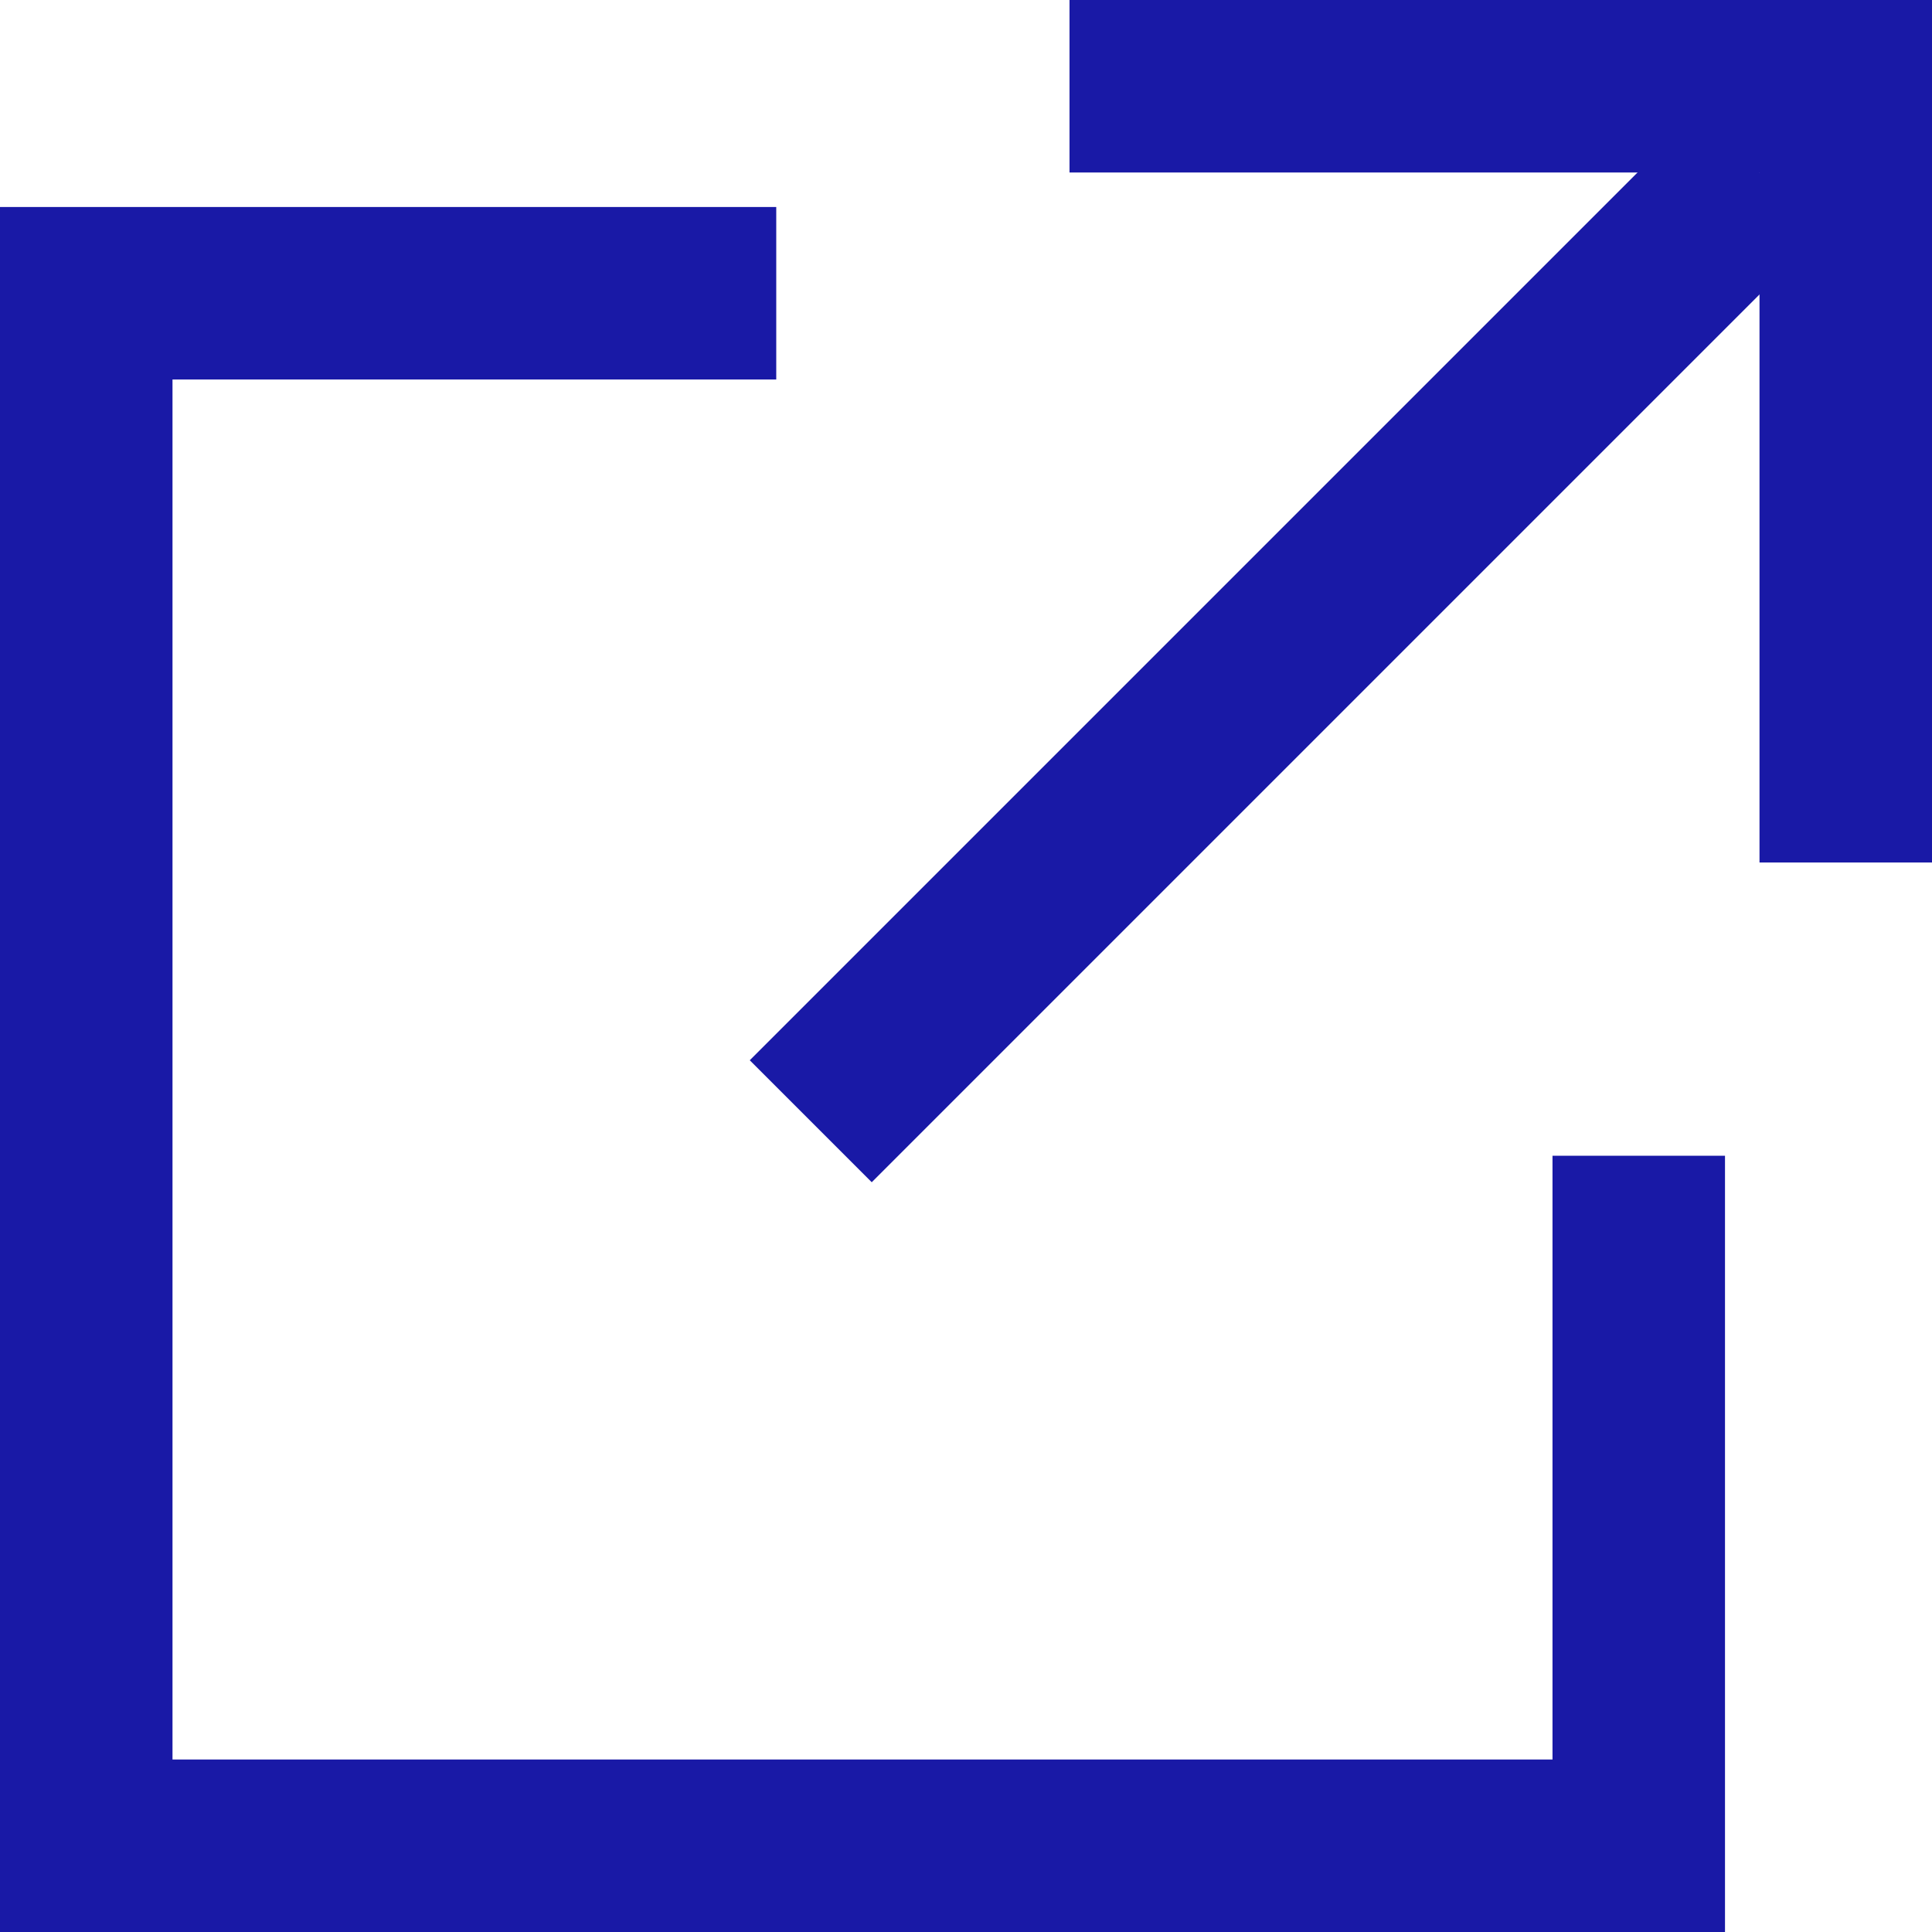
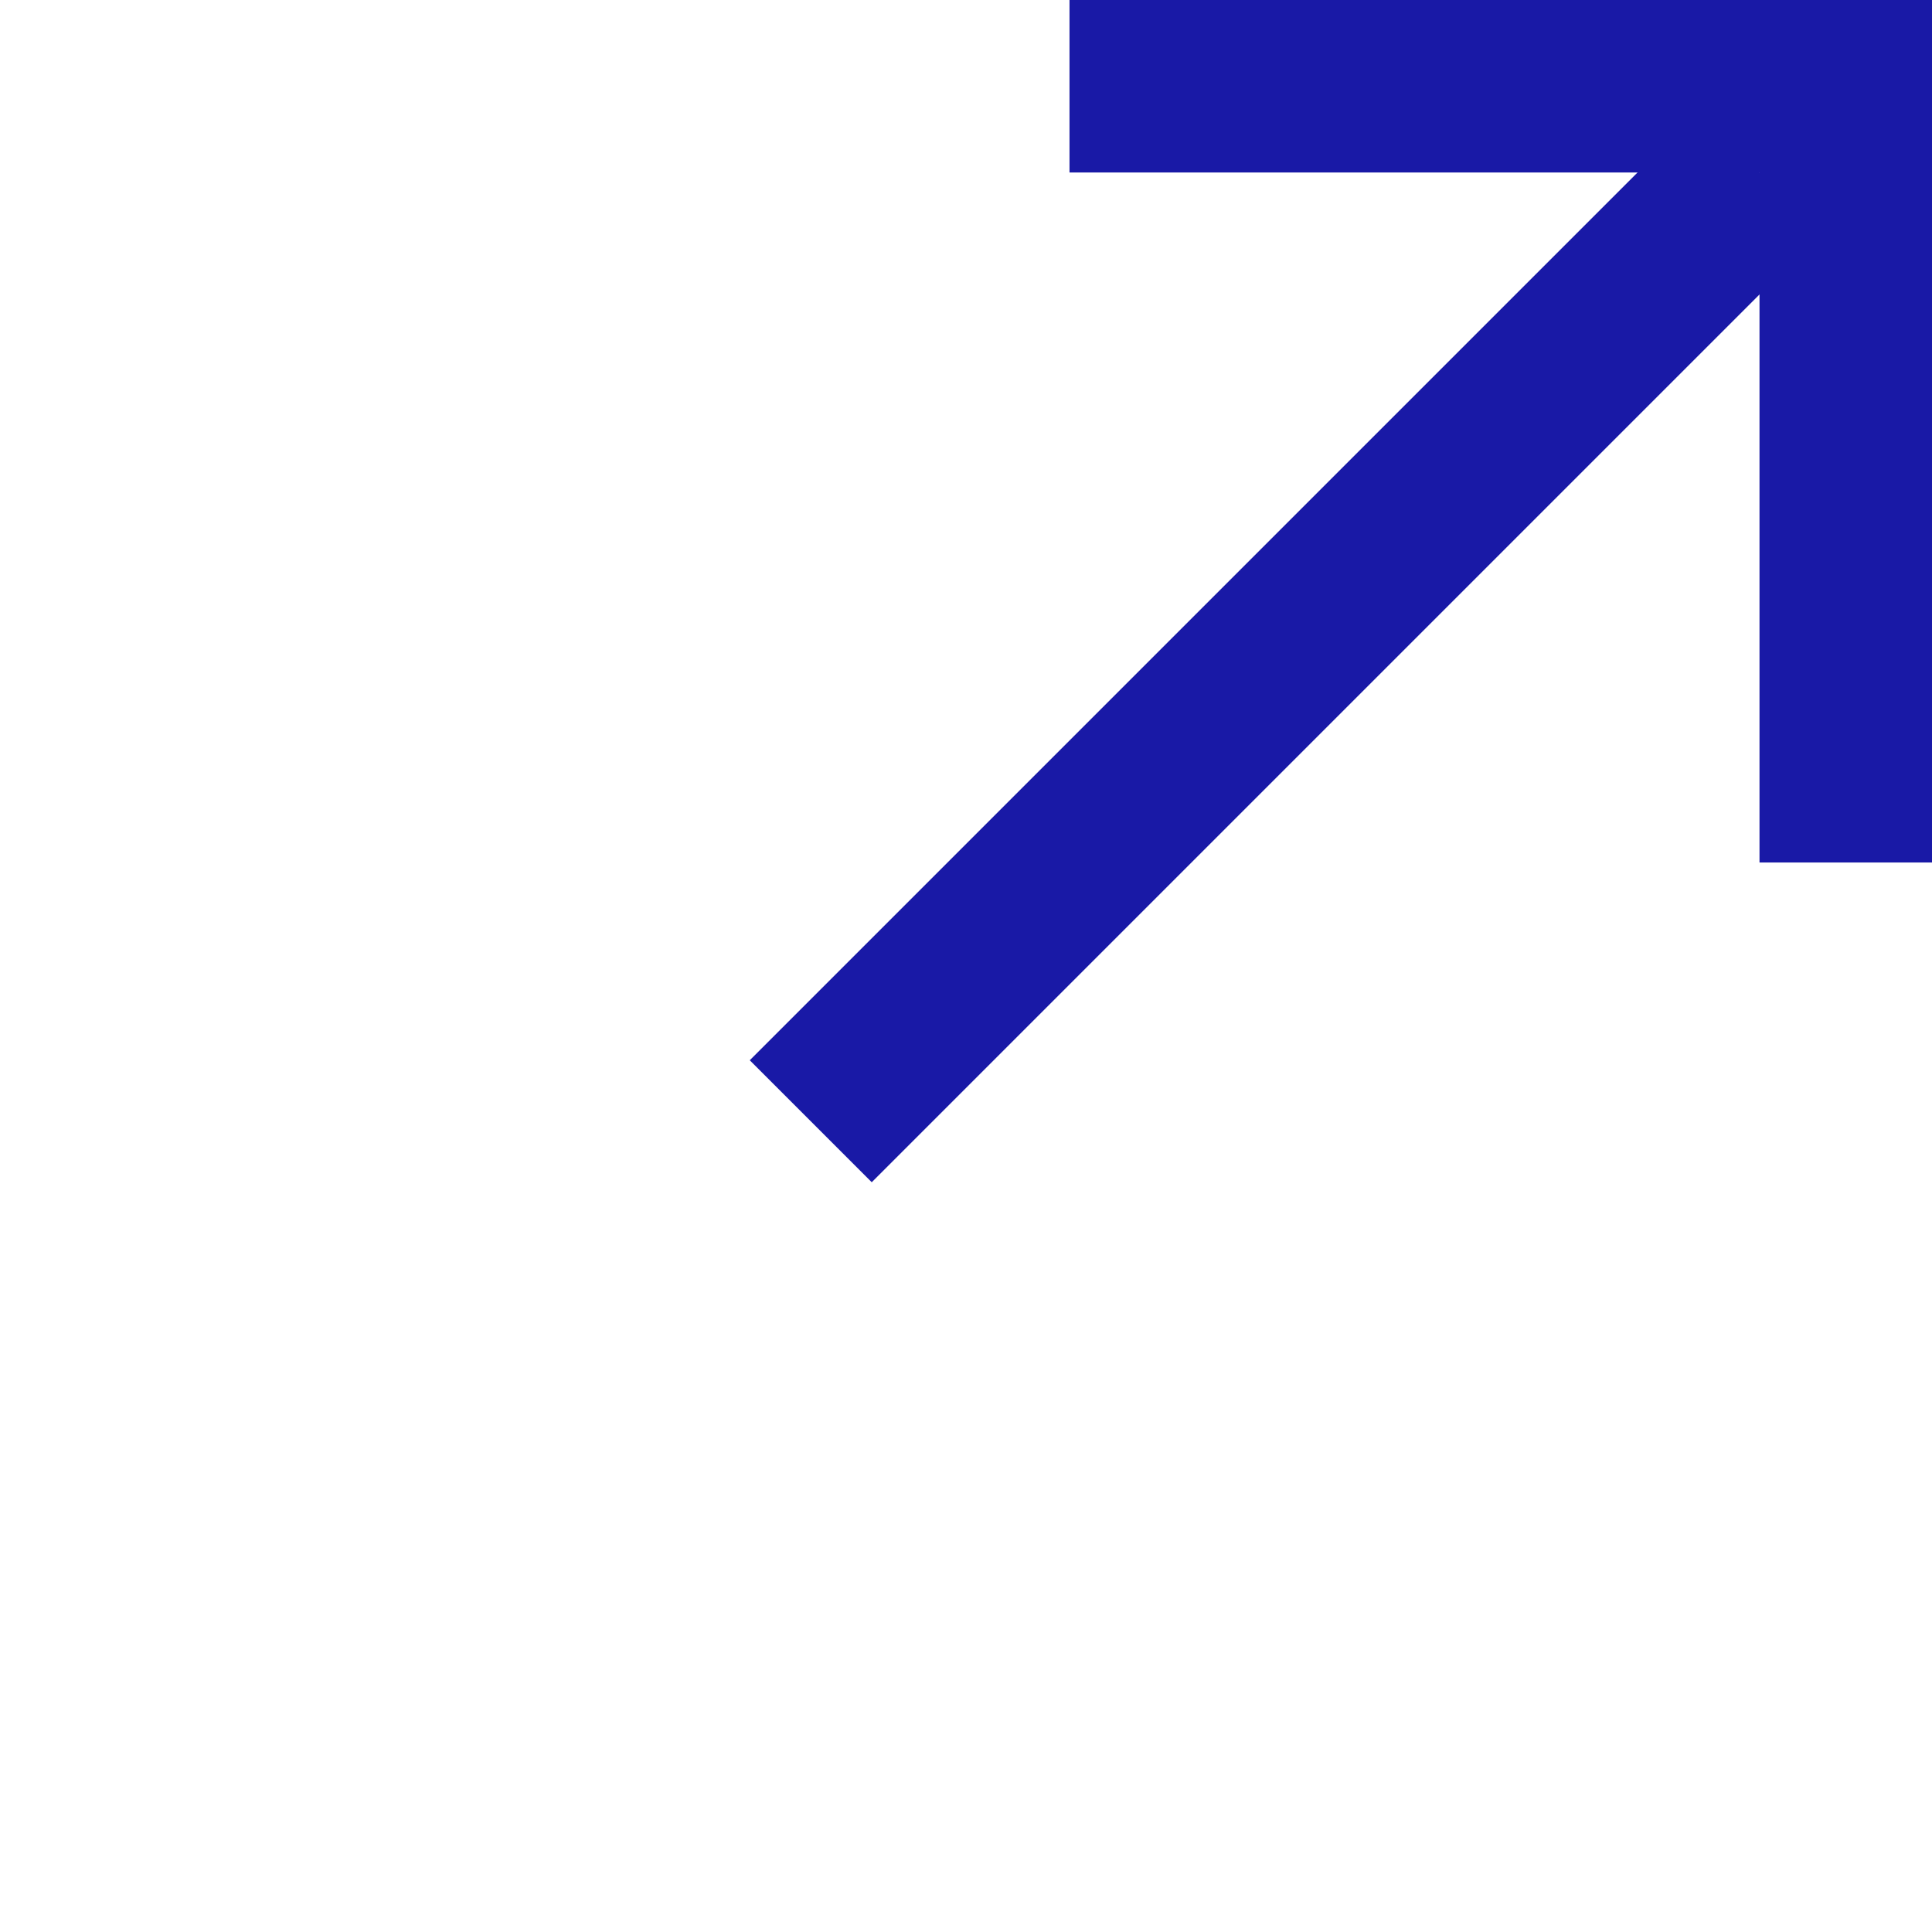
<svg xmlns="http://www.w3.org/2000/svg" id="_レイヤー_2" data-name="レイヤー 2" viewBox="0 0 22.4 22.4">
  <defs>
    <style>
      .cls-1 {
        fill: none;
        stroke: #1919a6;
        stroke-width: 2px;
      }
    </style>
  </defs>
  <g id="_レイヤー_1-2" data-name=" レイヤー 1">
-     <polyline class="cls-1" points="19 13.4 19 21.4 1 21.4 1 3.4 9 3.4" />
    <line class="cls-1" x1="9.4" y1="13" x2="20.4" y2="2" />
    <polyline class="cls-1" points="12.4 1 21.4 1 21.4 10" />
  </g>
</svg>